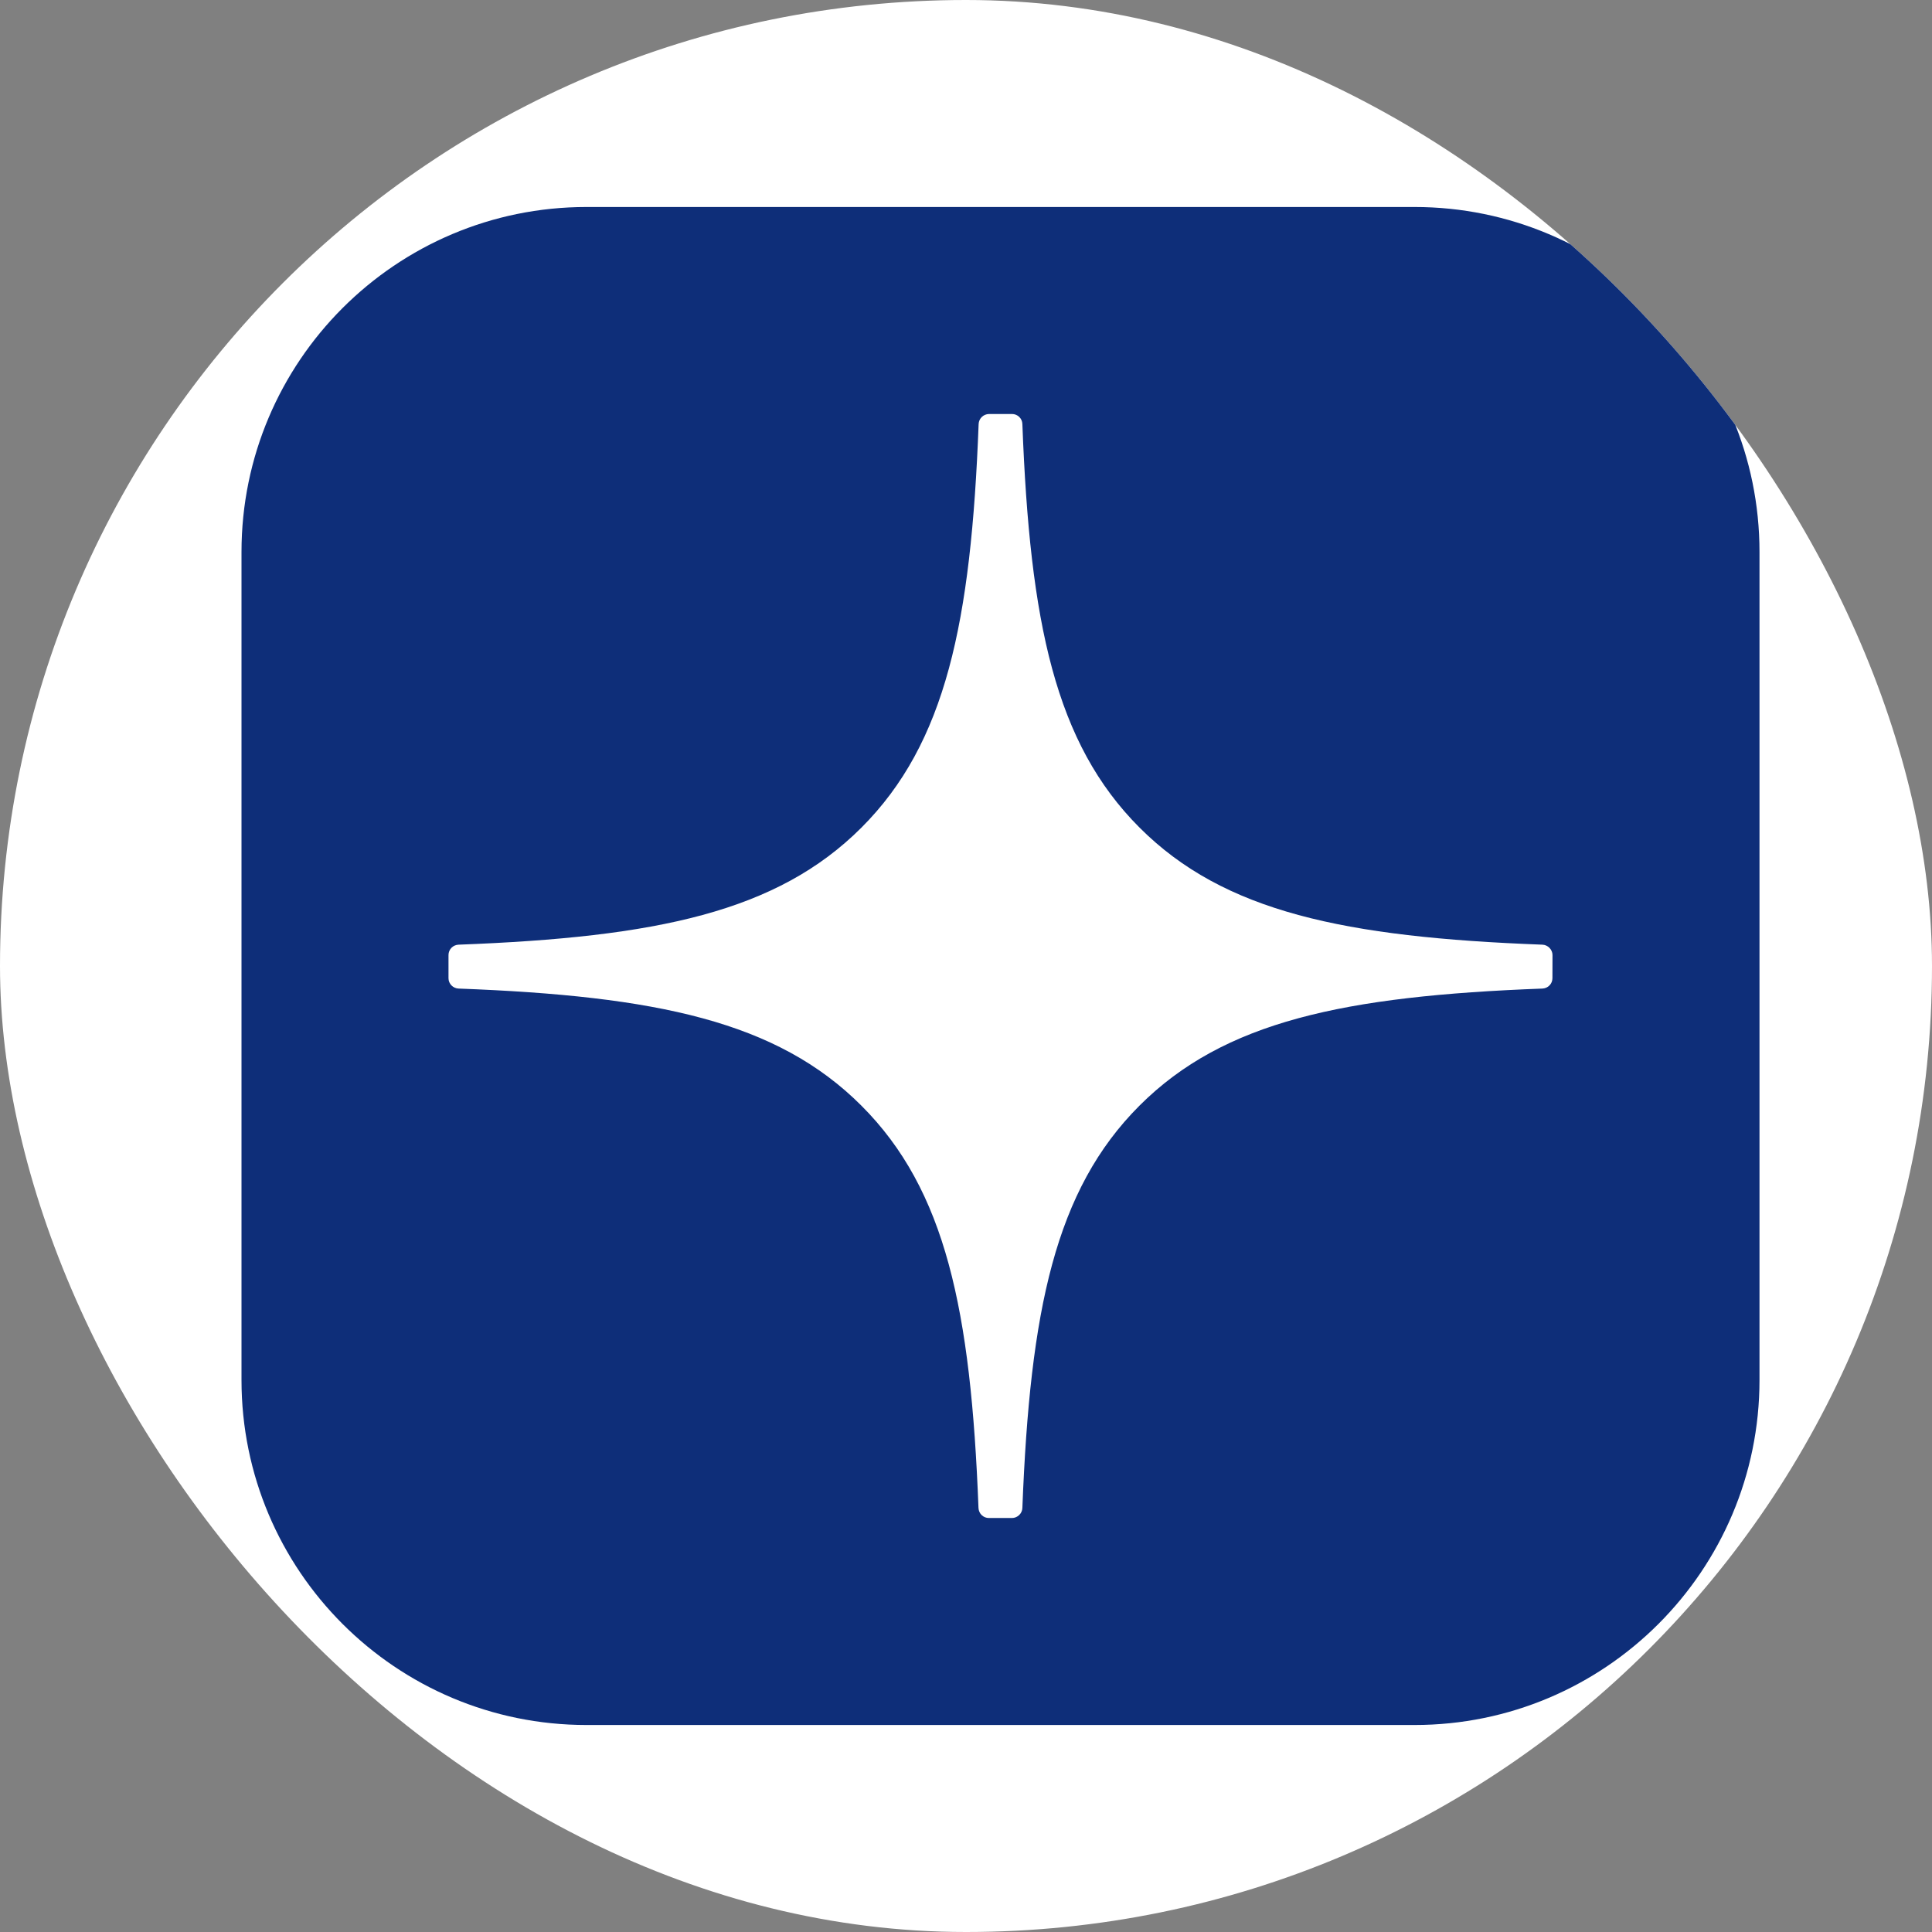
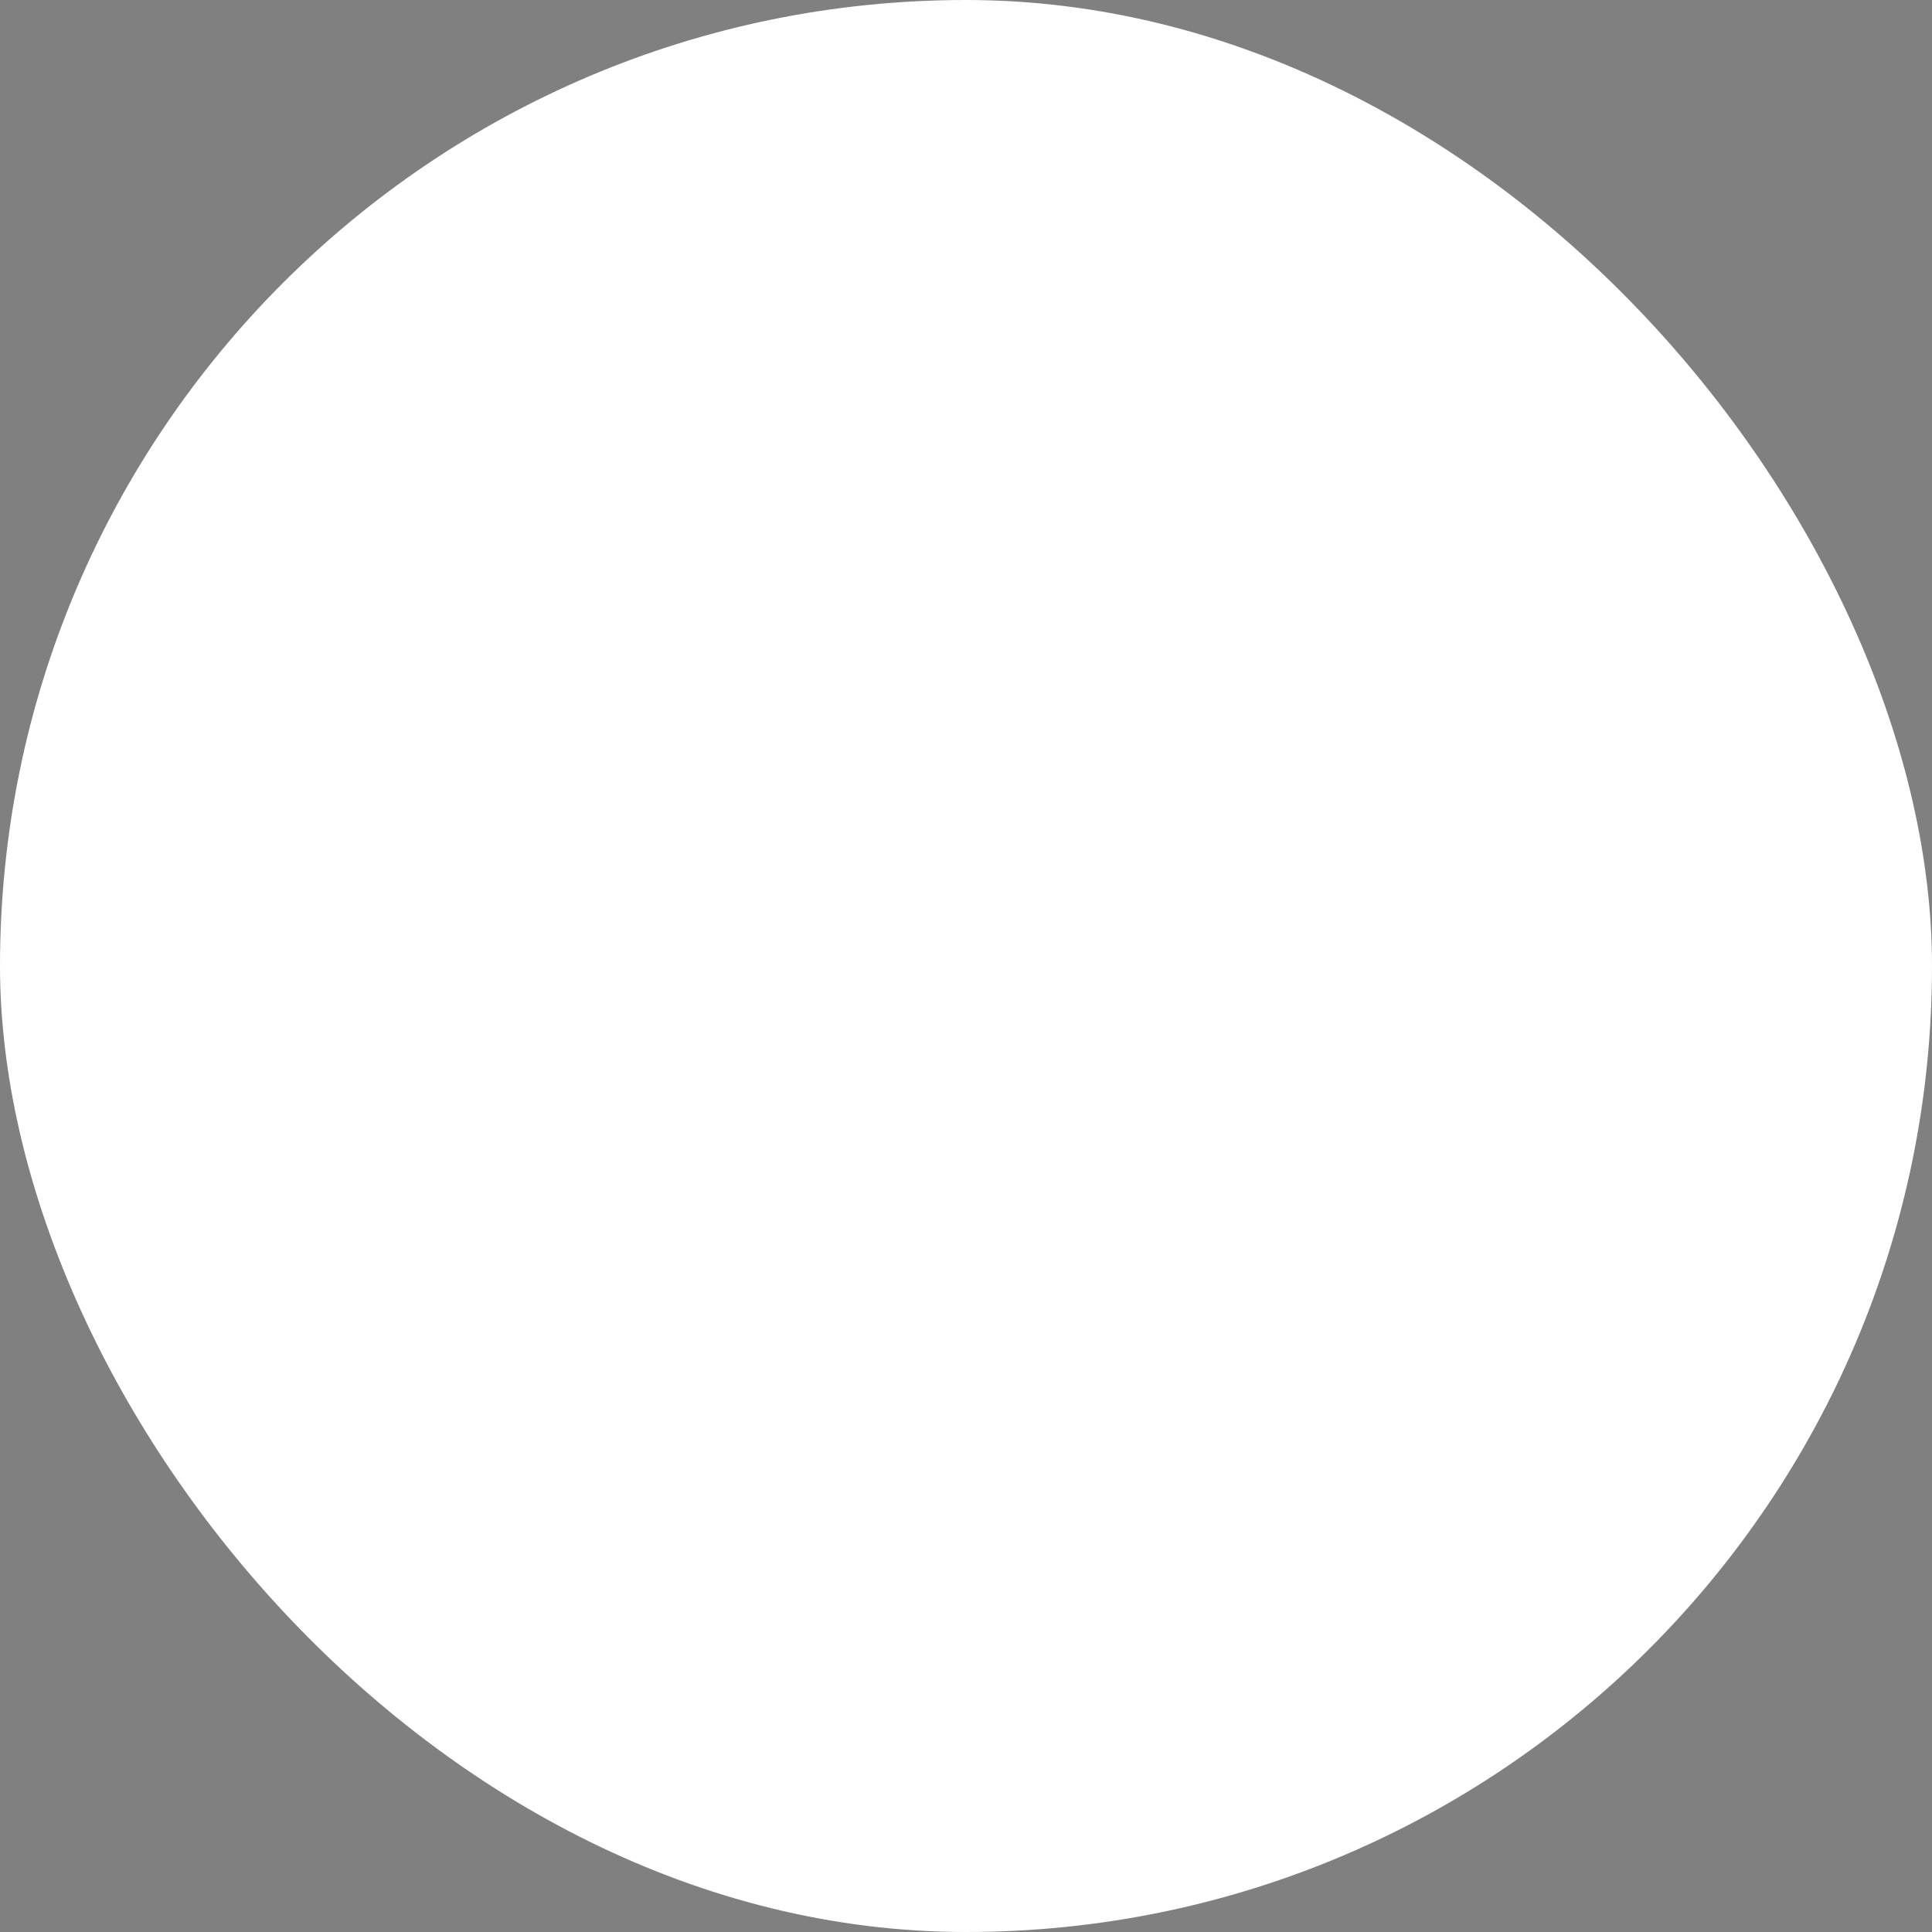
<svg xmlns="http://www.w3.org/2000/svg" width="28" height="28" viewBox="0 0 28 28" fill="none">
  <rect x="0" y="0" width="28" height="28" fill="#808080" stroke="none" />
  <g clip-path="url(#clip0_943_48094)">
    <rect width="28" height="28" rx="14" fill="white" />
-     <path fill-rule="evenodd" clip-rule="evenodd" d="M8.5 3C5.739 3 3.5 5.239 3.5 8V20C3.5 22.761 5.739 25 8.5 25H20.5C23.261 25 25.5 22.761 25.5 20V8C25.5 5.239 23.261 3 20.5 3H8.5ZM22.457 13.738C22.484 13.766 22.5 13.803 22.5 13.841L22.499 14.177C22.499 14.216 22.484 14.253 22.457 14.281C22.43 14.309 22.393 14.325 22.355 14.327C19.484 14.435 17.738 14.8 16.514 16.024C15.292 17.246 14.928 18.989 14.817 21.855C14.816 21.893 14.799 21.93 14.771 21.957C14.743 21.984 14.706 22 14.667 22H14.331C14.292 22 14.255 21.985 14.227 21.958C14.199 21.931 14.183 21.894 14.181 21.855C14.071 18.989 13.707 17.246 12.484 16.024C11.262 14.801 9.515 14.435 6.645 14.327C6.564 14.323 6.5 14.257 6.5 14.177V13.841C6.5 13.803 6.515 13.765 6.542 13.737C6.569 13.709 6.606 13.693 6.645 13.691C9.515 13.583 11.261 13.217 12.484 11.995C13.709 10.77 14.074 9.02 14.183 6.145C14.185 6.106 14.201 6.07 14.229 6.043C14.257 6.016 14.294 6.001 14.333 6H14.667C14.706 6 14.743 6.015 14.771 6.042C14.8 6.069 14.816 6.106 14.817 6.145C14.926 9.022 15.291 10.77 16.516 11.995C17.738 13.217 19.485 13.583 22.355 13.691C22.394 13.693 22.43 13.71 22.457 13.738Z" fill="#0E2E79" />
  </g>
  <defs>
    <clipPath id="clip0_943_48094">
      <rect width="28" height="28" rx="14" fill="white" />
    </clipPath>
  </defs>
</svg>